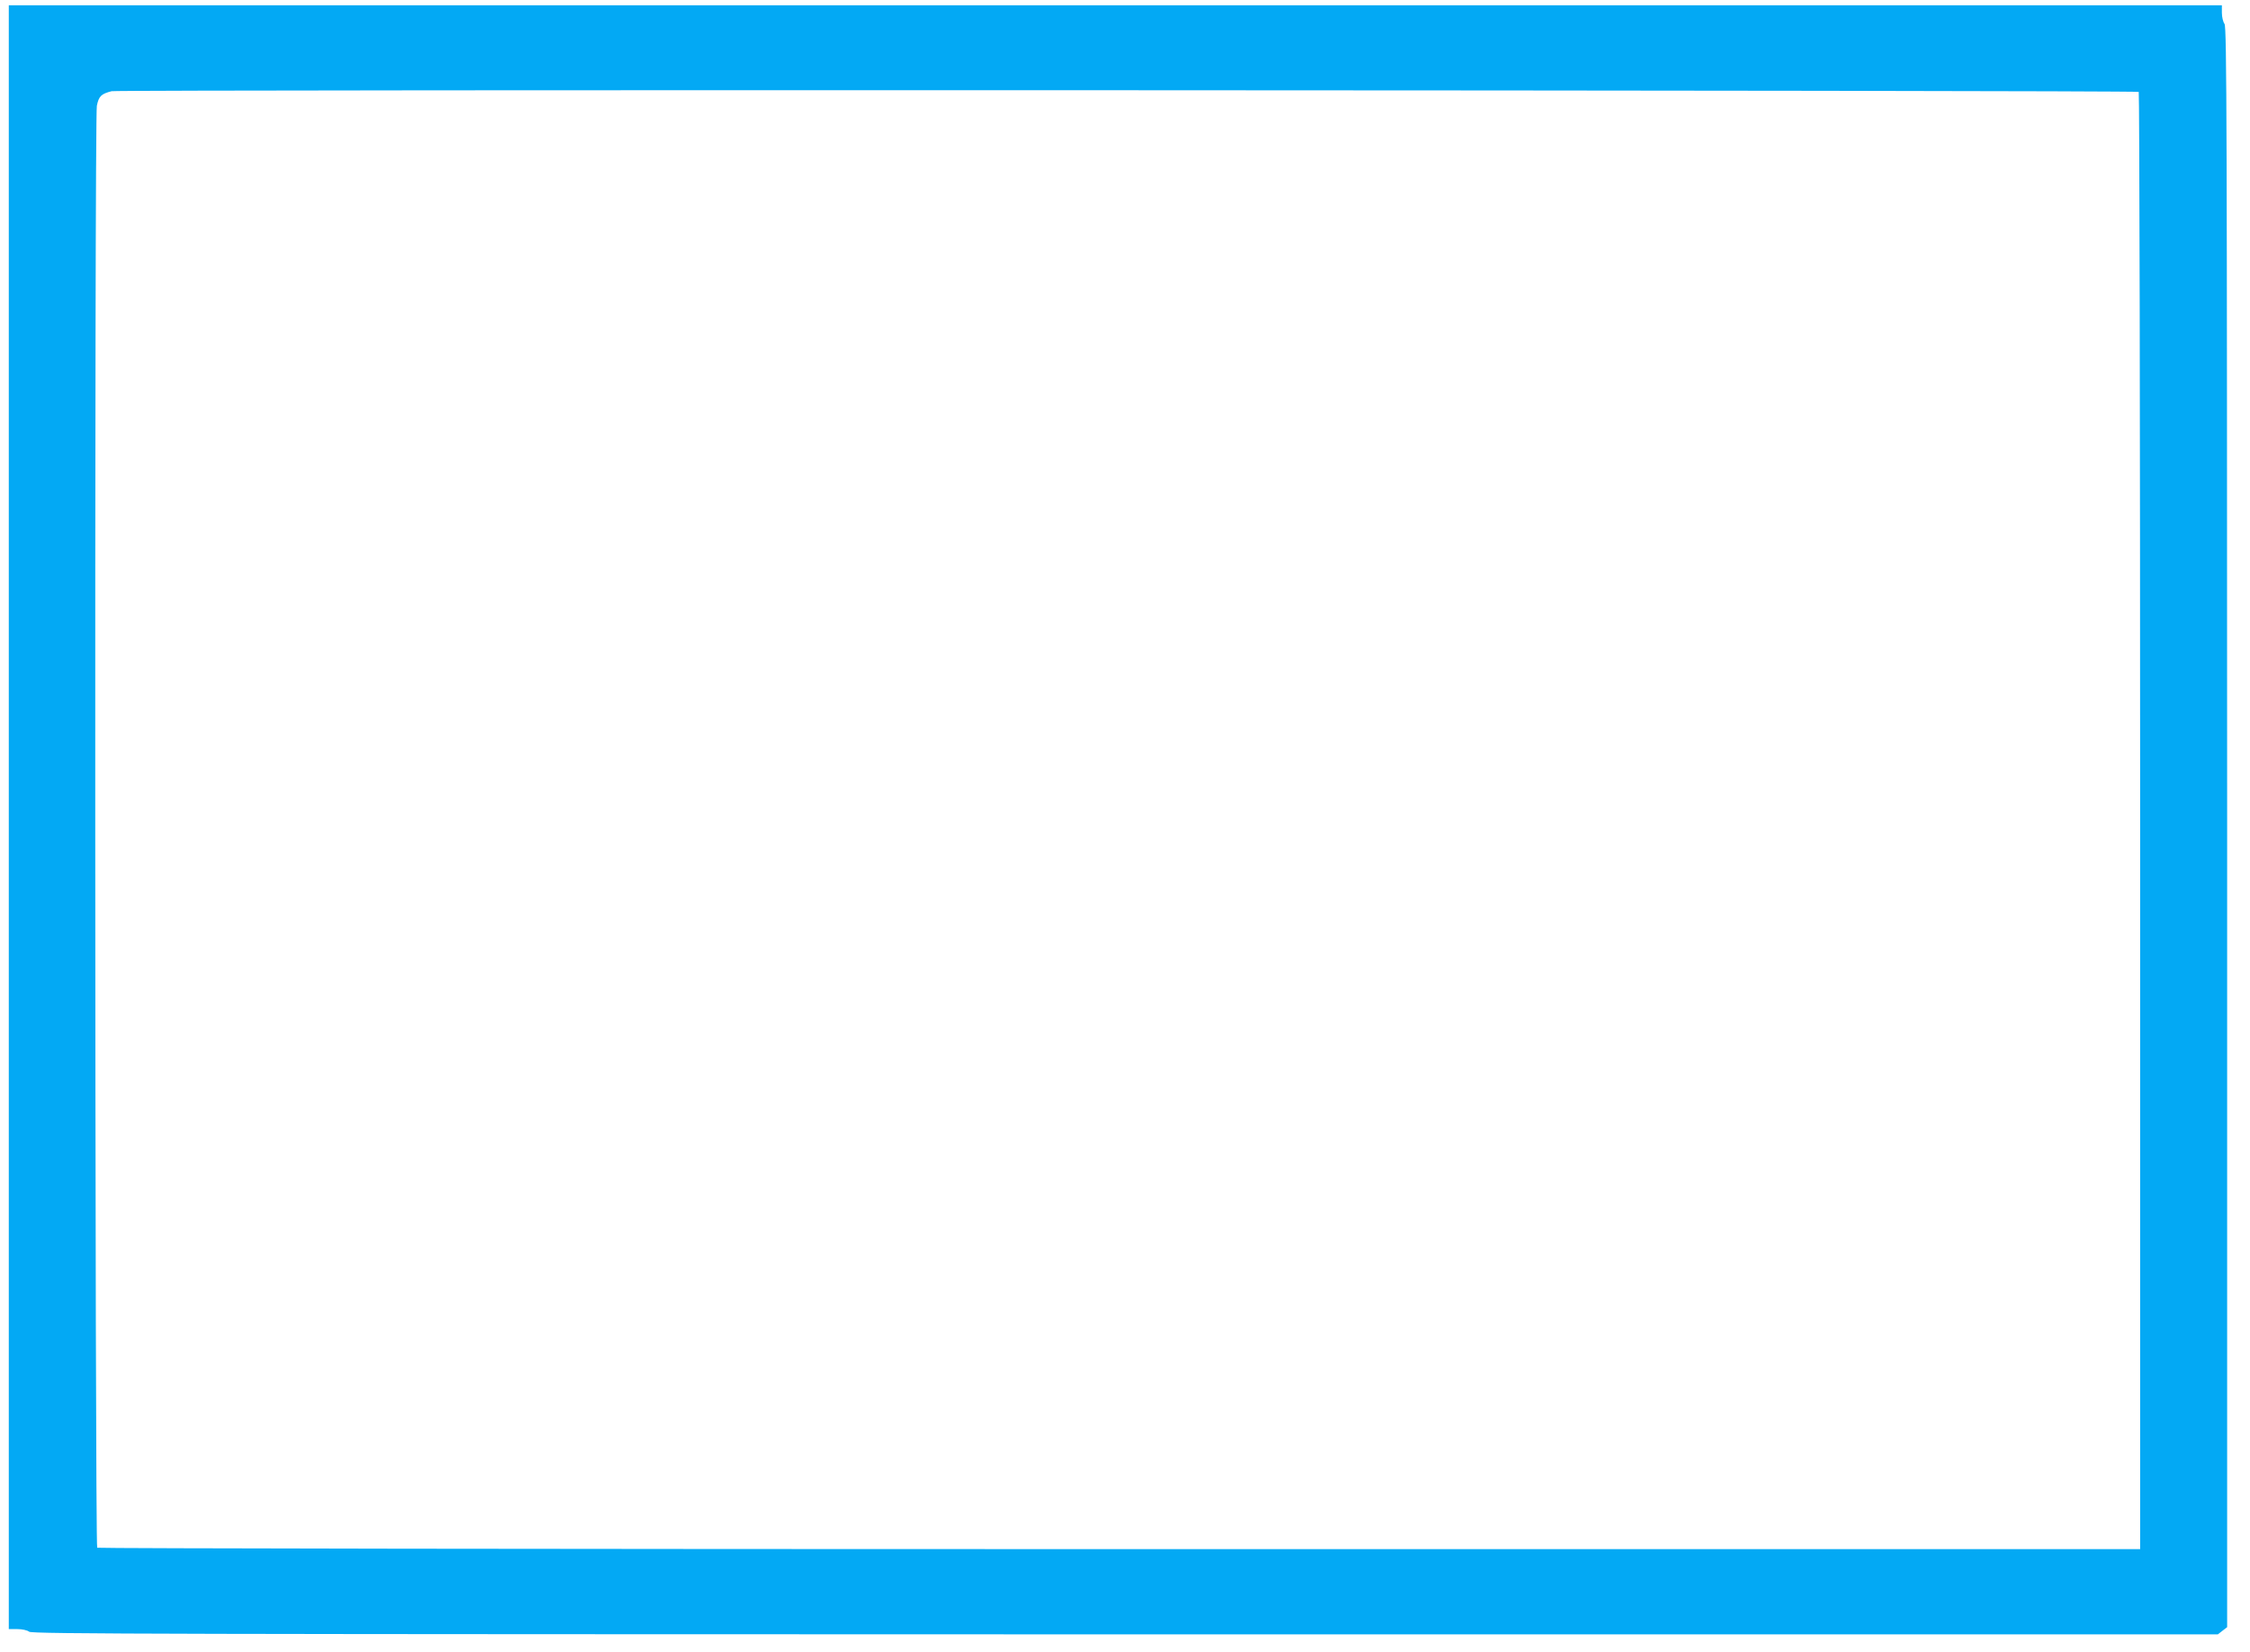
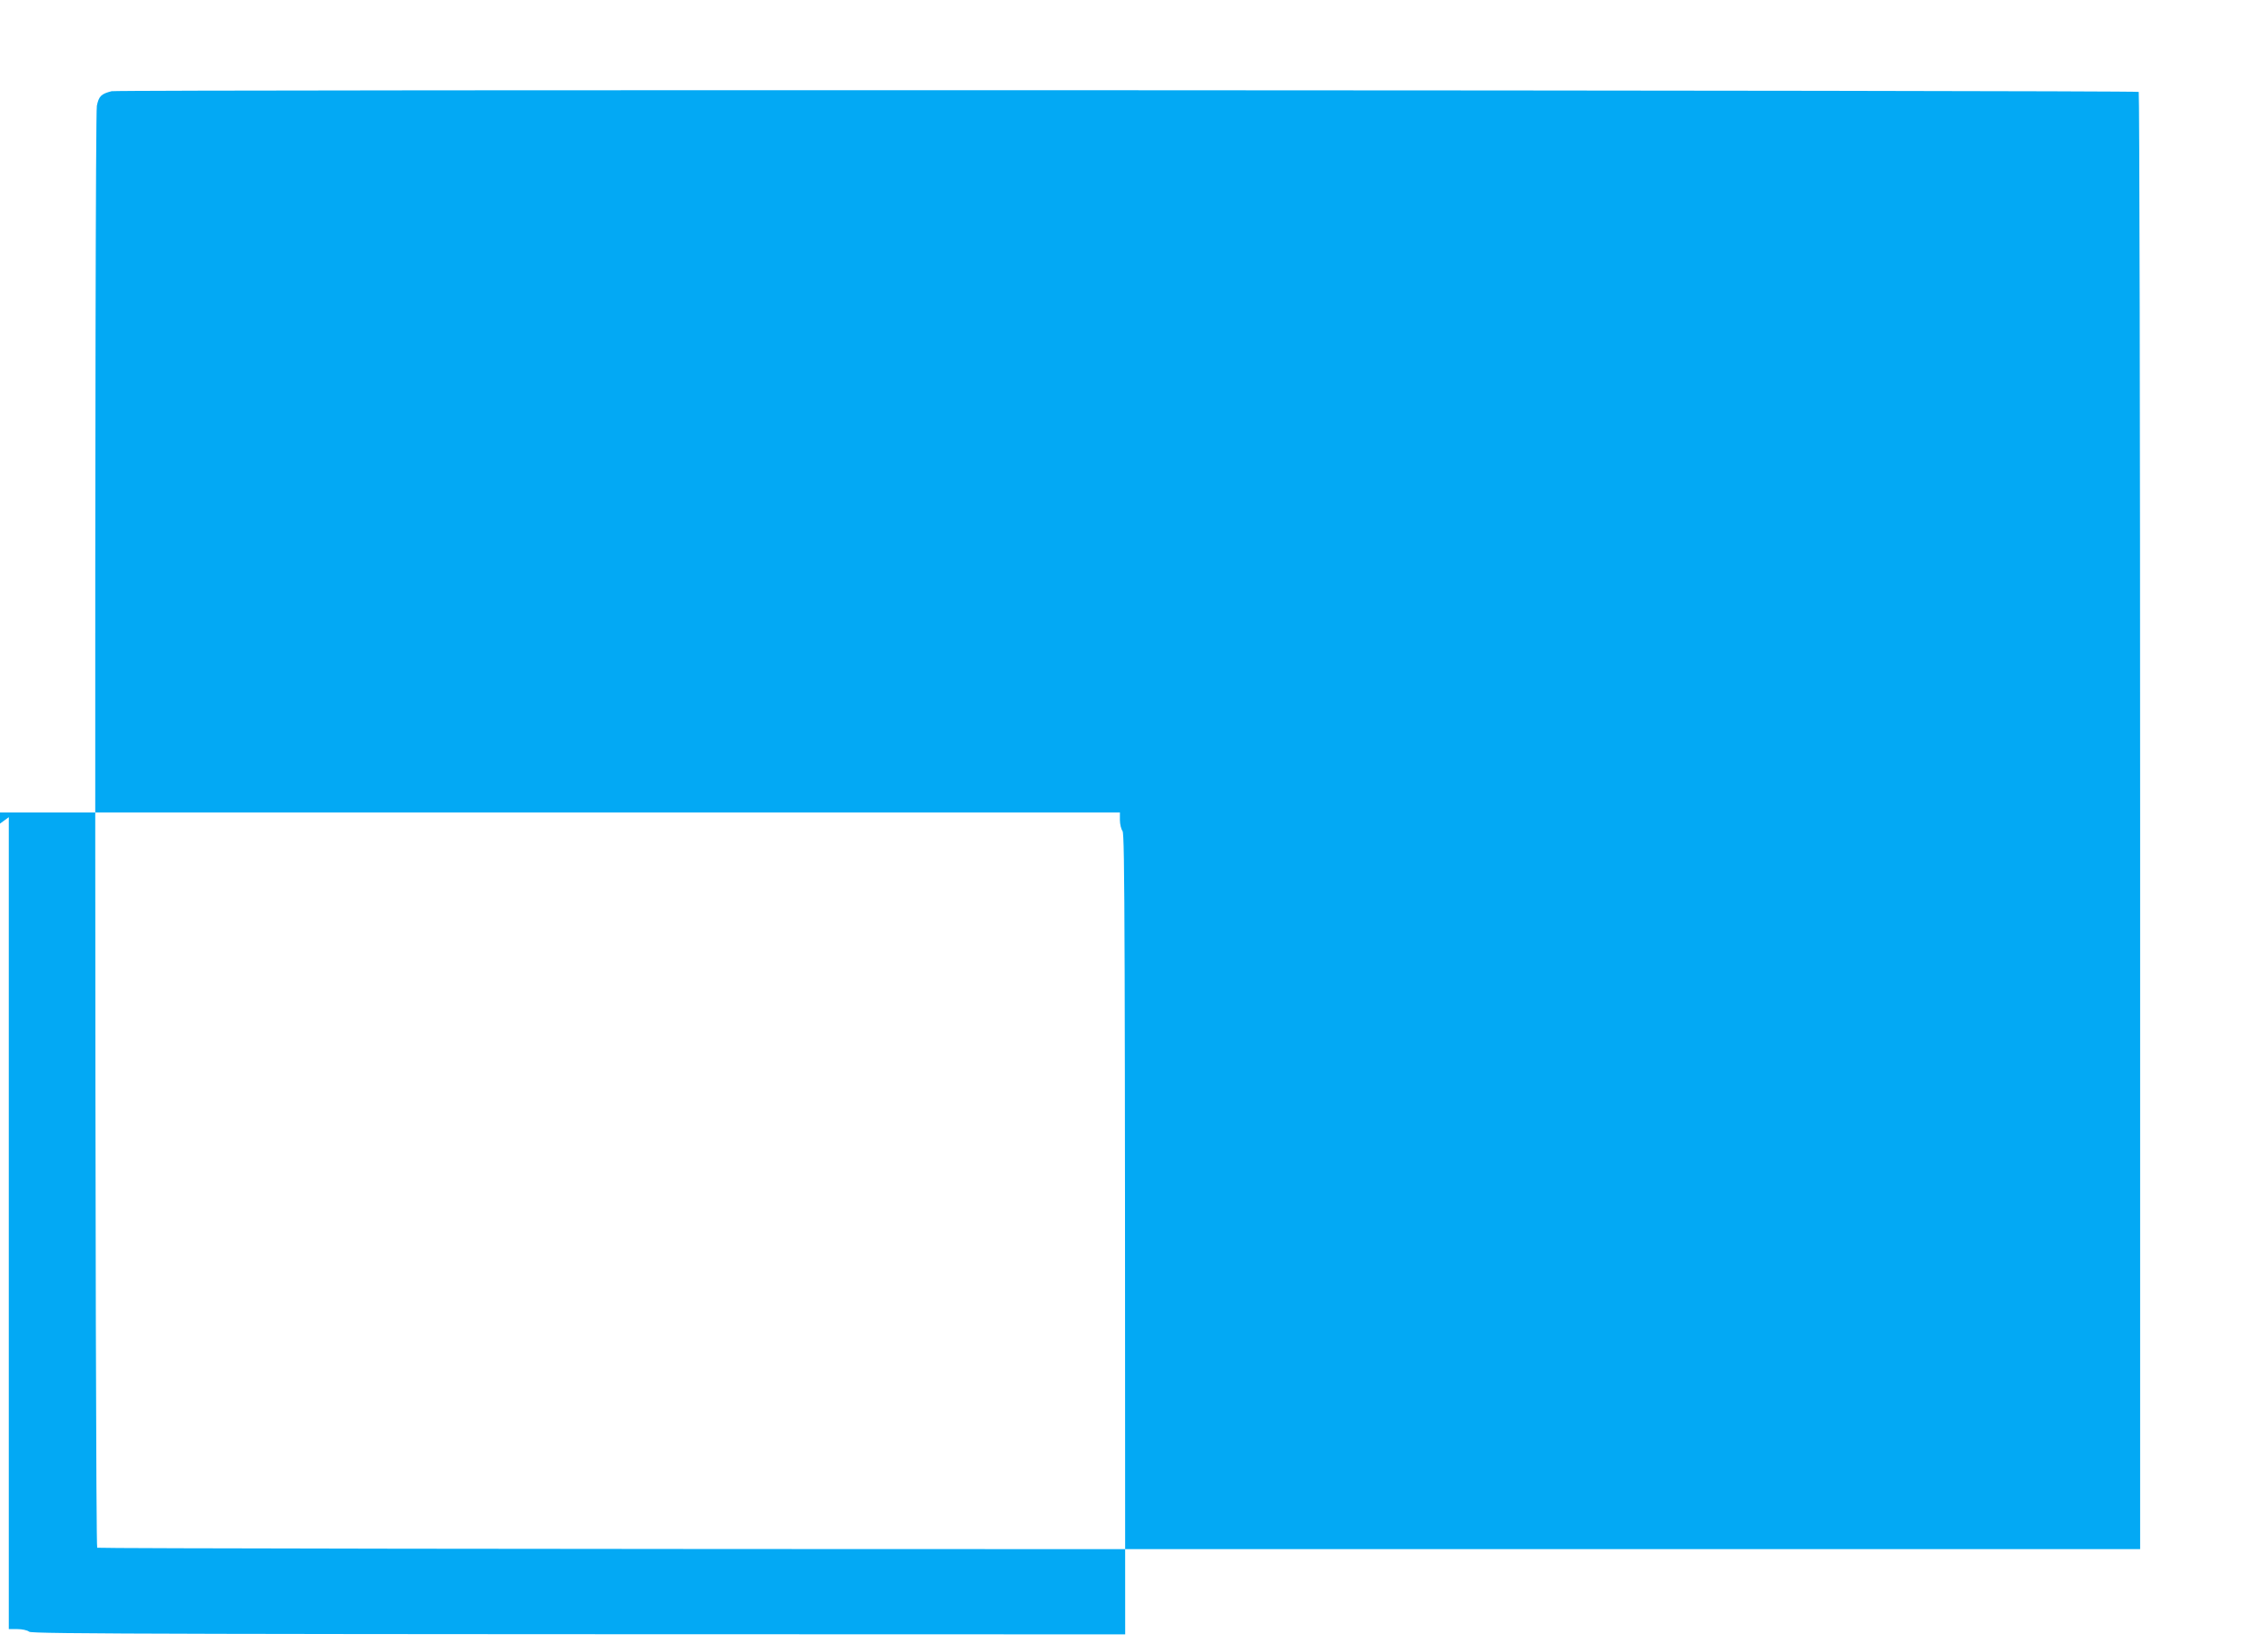
<svg xmlns="http://www.w3.org/2000/svg" version="1.0" width="1280pt" height="940pt" viewBox="0 0 1280 940" preserveAspectRatio="xMidYMid meet">
  <g transform="translate(0,940) scale(0.1,-0.1)" fill="#03a9f4" stroke="none">
-     <path d="M50 4750 l0 -4620 48 0 c27 0 57 -6 68 -15 17 -13 785 -14 6235 -15 l6216 0 27 21 26 20 0 4552 c-1 3987 -2 4554 -15 4571 -8 11 -15 39 -15 63 l0 43 -6295 0 -6295 0 0 -4620z m12117 4127 c4 -5 8 -1872 8 -4150 l0 -4142 -5807 0 c-3193 0 -5810 4 -5815 8 -13 13 -16 8141 -2 8205 11 55 25 68 84 83 42 10 11521 6 11532 -4z" />
+     <path d="M50 4750 l0 -4620 48 0 c27 0 57 -6 68 -15 17 -13 785 -14 6235 -15 c-1 3987 -2 4554 -15 4571 -8 11 -15 39 -15 63 l0 43 -6295 0 -6295 0 0 -4620z m12117 4127 c4 -5 8 -1872 8 -4150 l0 -4142 -5807 0 c-3193 0 -5810 4 -5815 8 -13 13 -16 8141 -2 8205 11 55 25 68 84 83 42 10 11521 6 11532 -4z" />
  </g>
</svg>